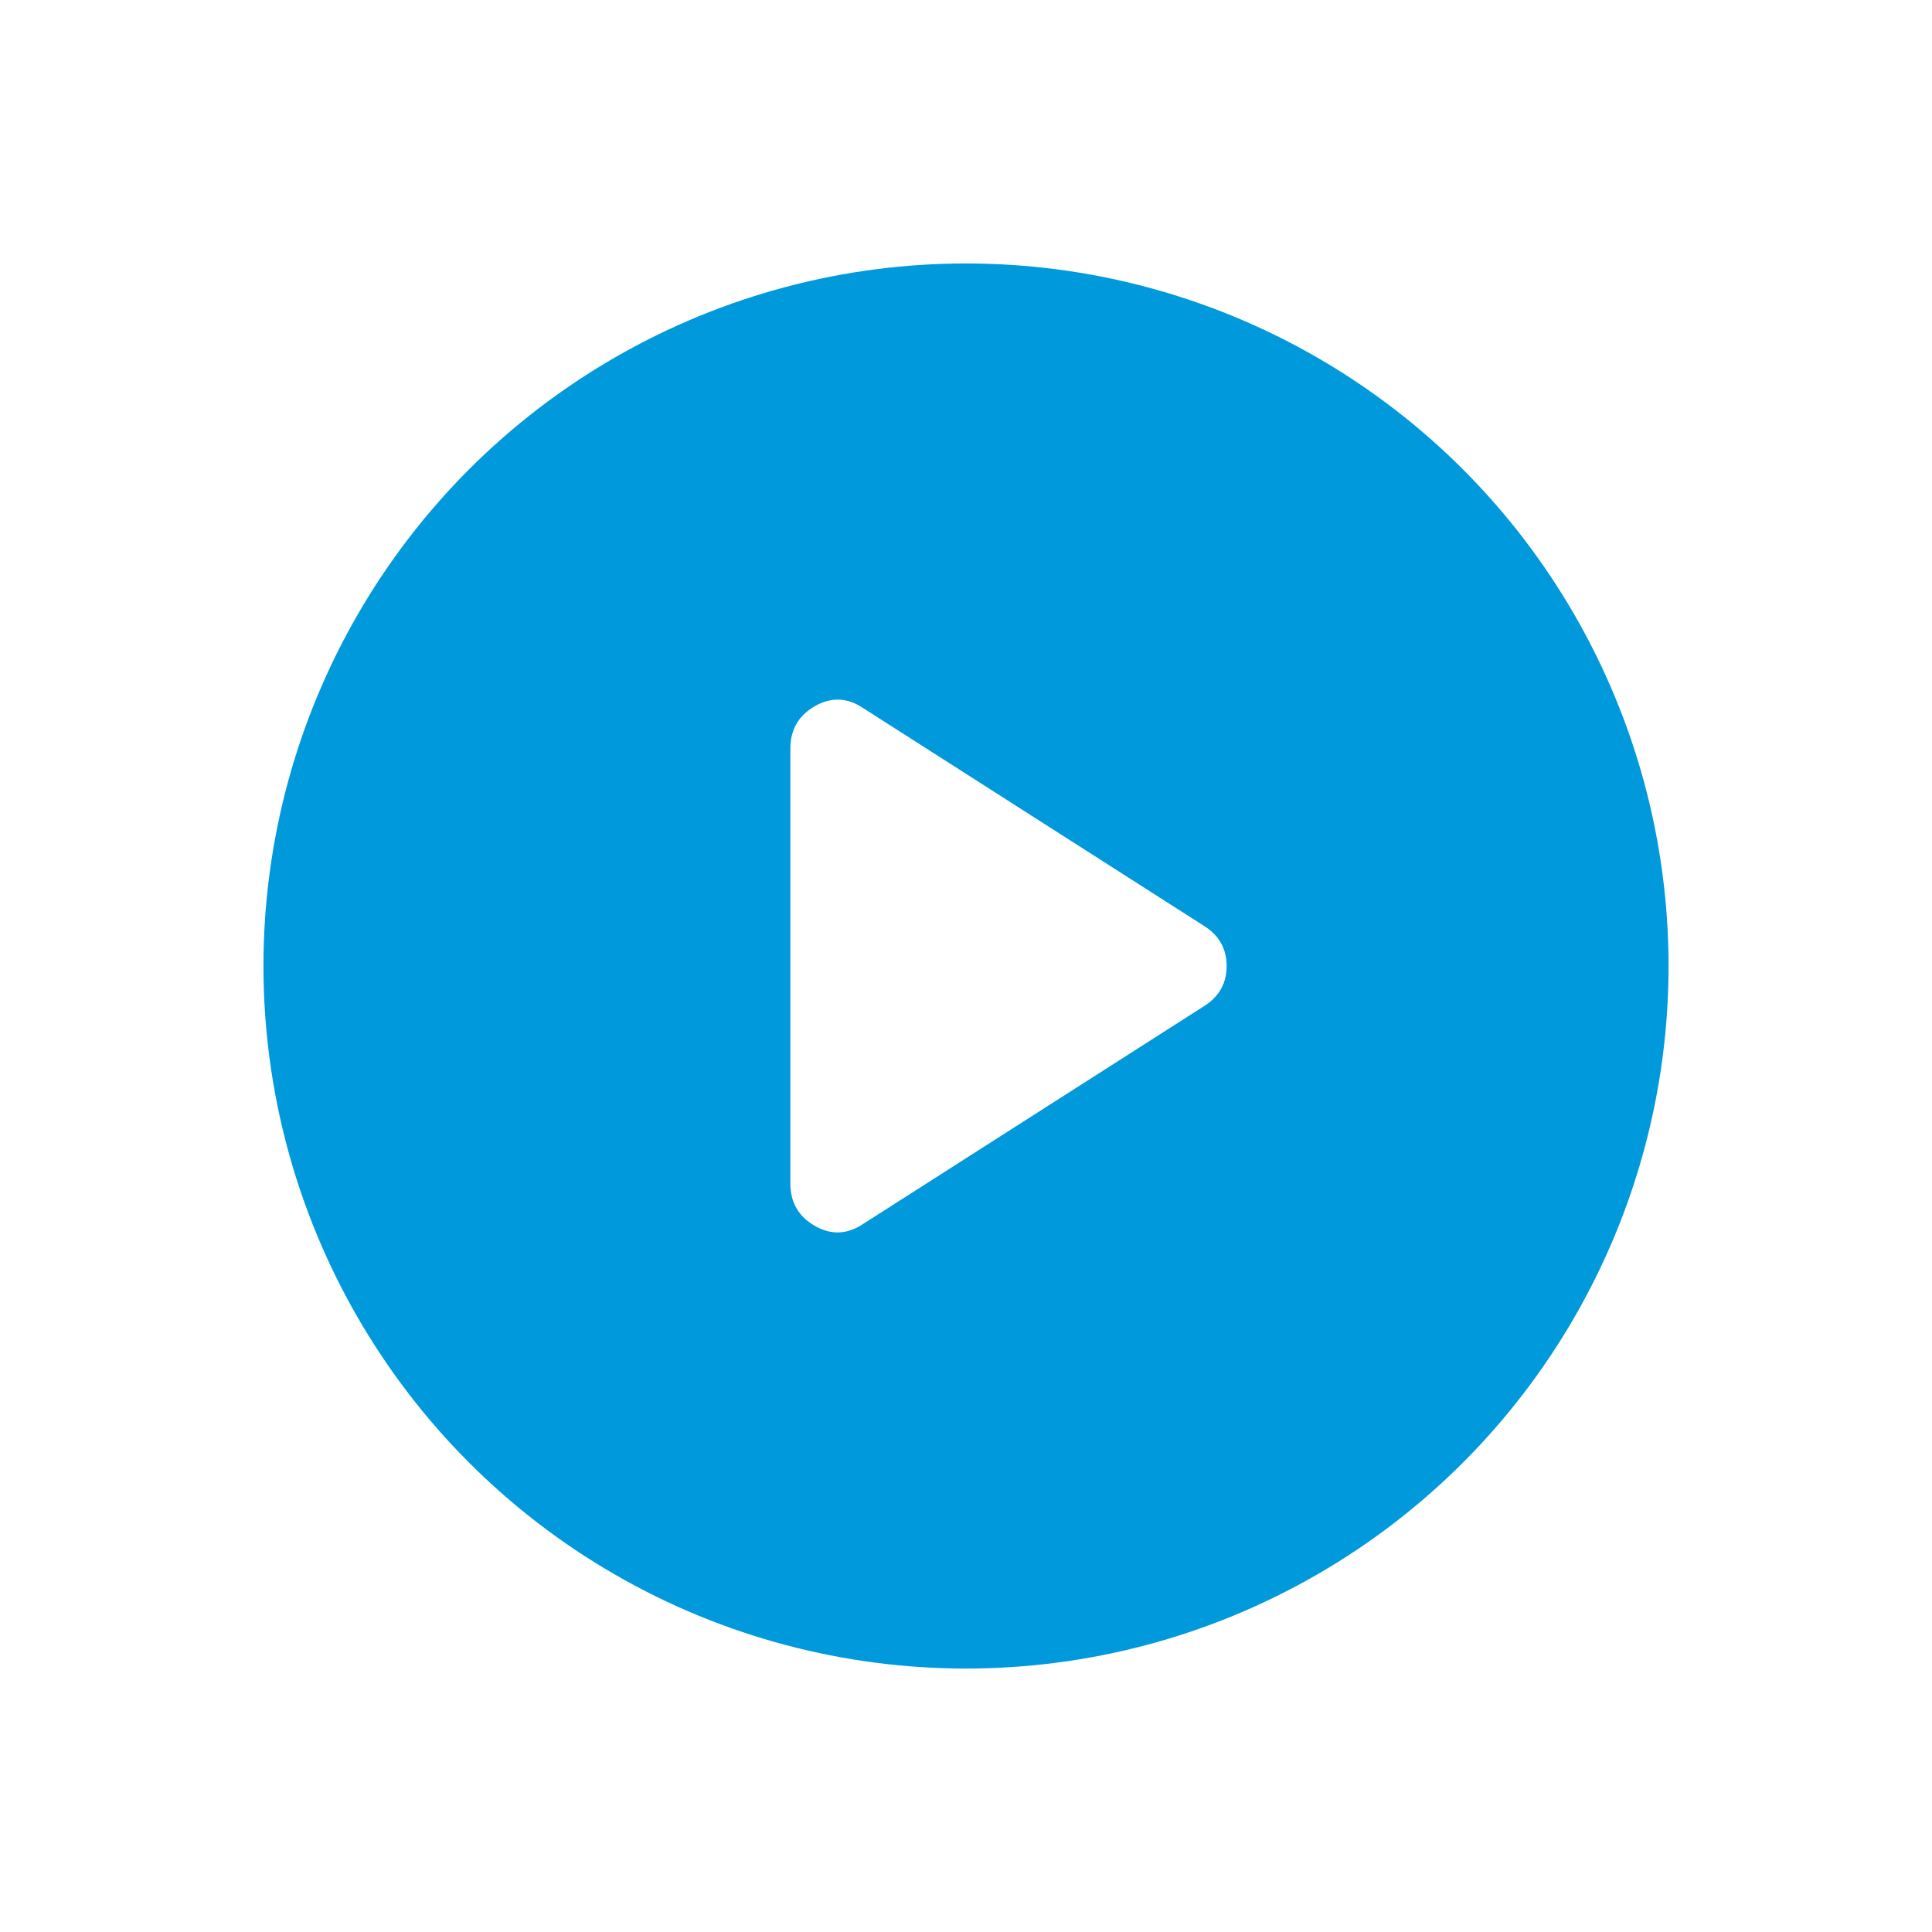
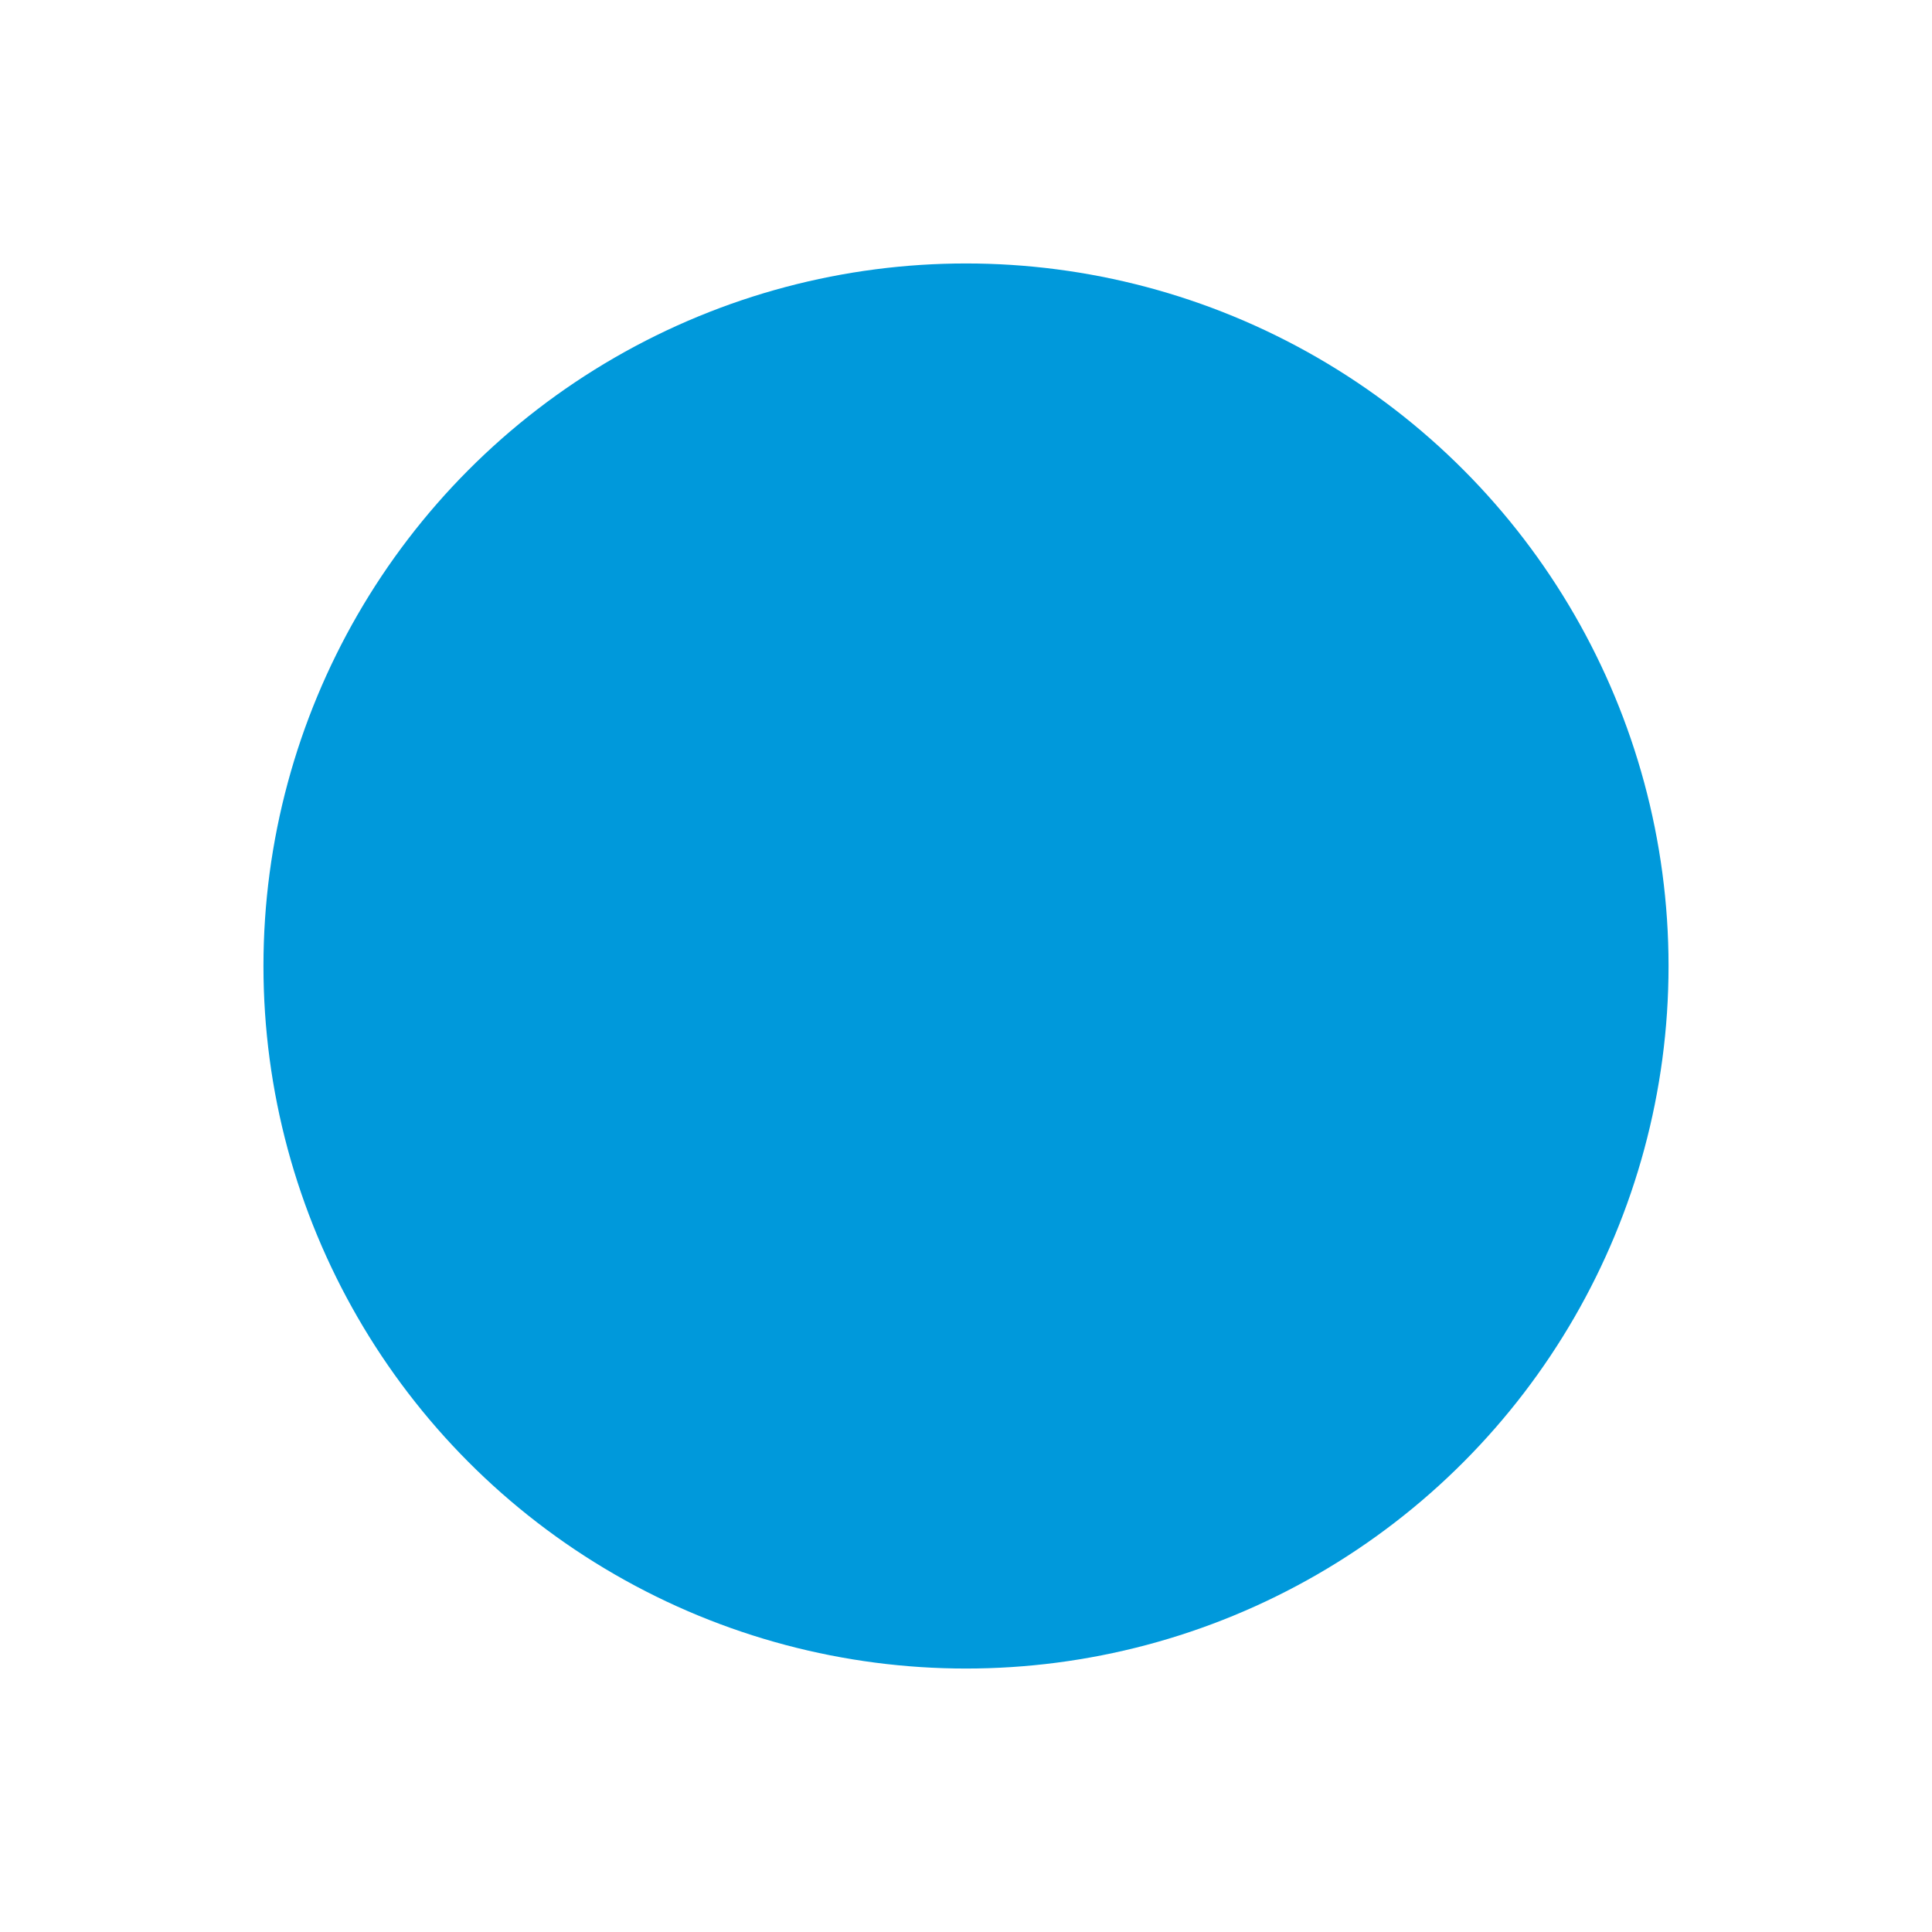
<svg xmlns="http://www.w3.org/2000/svg" width="66" height="66" viewBox="0 0 66 66" fill="none">
  <g filter="url(#filter0_d_55_8632)">
    <circle cx="33" cy="33" r="24" fill="#0099DB" />
    <mask id="mask0_55_8632" style="mask-type:alpha" maskUnits="userSpaceOnUse" x="9" y="9" width="48" height="48">
-       <rect x="9" y="9" width="48" height="48" fill="#D9D9D9" />
-     </mask>
+       </mask>
    <g mask="url(#mask0_55_8632)">
-       <path d="M29.473 41.82C28.935 42.176 28.388 42.195 27.833 41.876C27.278 41.556 27 41.074 27 40.428V25.574C27 24.928 27.278 24.445 27.833 24.126C28.388 23.806 28.935 23.825 29.473 24.181L41.158 31.647C41.655 31.97 41.904 32.421 41.904 33.001C41.904 33.58 41.655 34.032 41.158 34.355L29.473 41.82Z" fill="white" />
+       <path d="M29.473 41.82C27.278 41.556 27 41.074 27 40.428V25.574C27 24.928 27.278 24.445 27.833 24.126C28.388 23.806 28.935 23.825 29.473 24.181L41.158 31.647C41.655 31.97 41.904 32.421 41.904 33.001C41.904 33.58 41.655 34.032 41.158 34.355L29.473 41.82Z" fill="white" />
    </g>
  </g>
  <defs>
    <filter id="filter0_d_55_8632" x="0.833" y="0.833" width="64.333" height="64.333" filterUnits="userSpaceOnUse" color-interpolation-filters="sRGB">
      <feFlood flood-opacity="0" result="BackgroundImageFix" />
      <feColorMatrix in="SourceAlpha" type="matrix" values="0 0 0 0 0 0 0 0 0 0 0 0 0 0 0 0 0 0 127 0" result="hardAlpha" />
      <feOffset />
      <feGaussianBlur stdDeviation="4.083" />
      <feComposite in2="hardAlpha" operator="out" />
      <feColorMatrix type="matrix" values="0 0 0 0 0.031 0 0 0 0 0.69 0 0 0 0 0.69 0 0 0 1 0" />
      <feBlend mode="normal" in2="BackgroundImageFix" result="effect1_dropShadow_55_8632" />
      <feBlend mode="normal" in="SourceGraphic" in2="effect1_dropShadow_55_8632" result="shape" />
    </filter>
  </defs>
</svg>